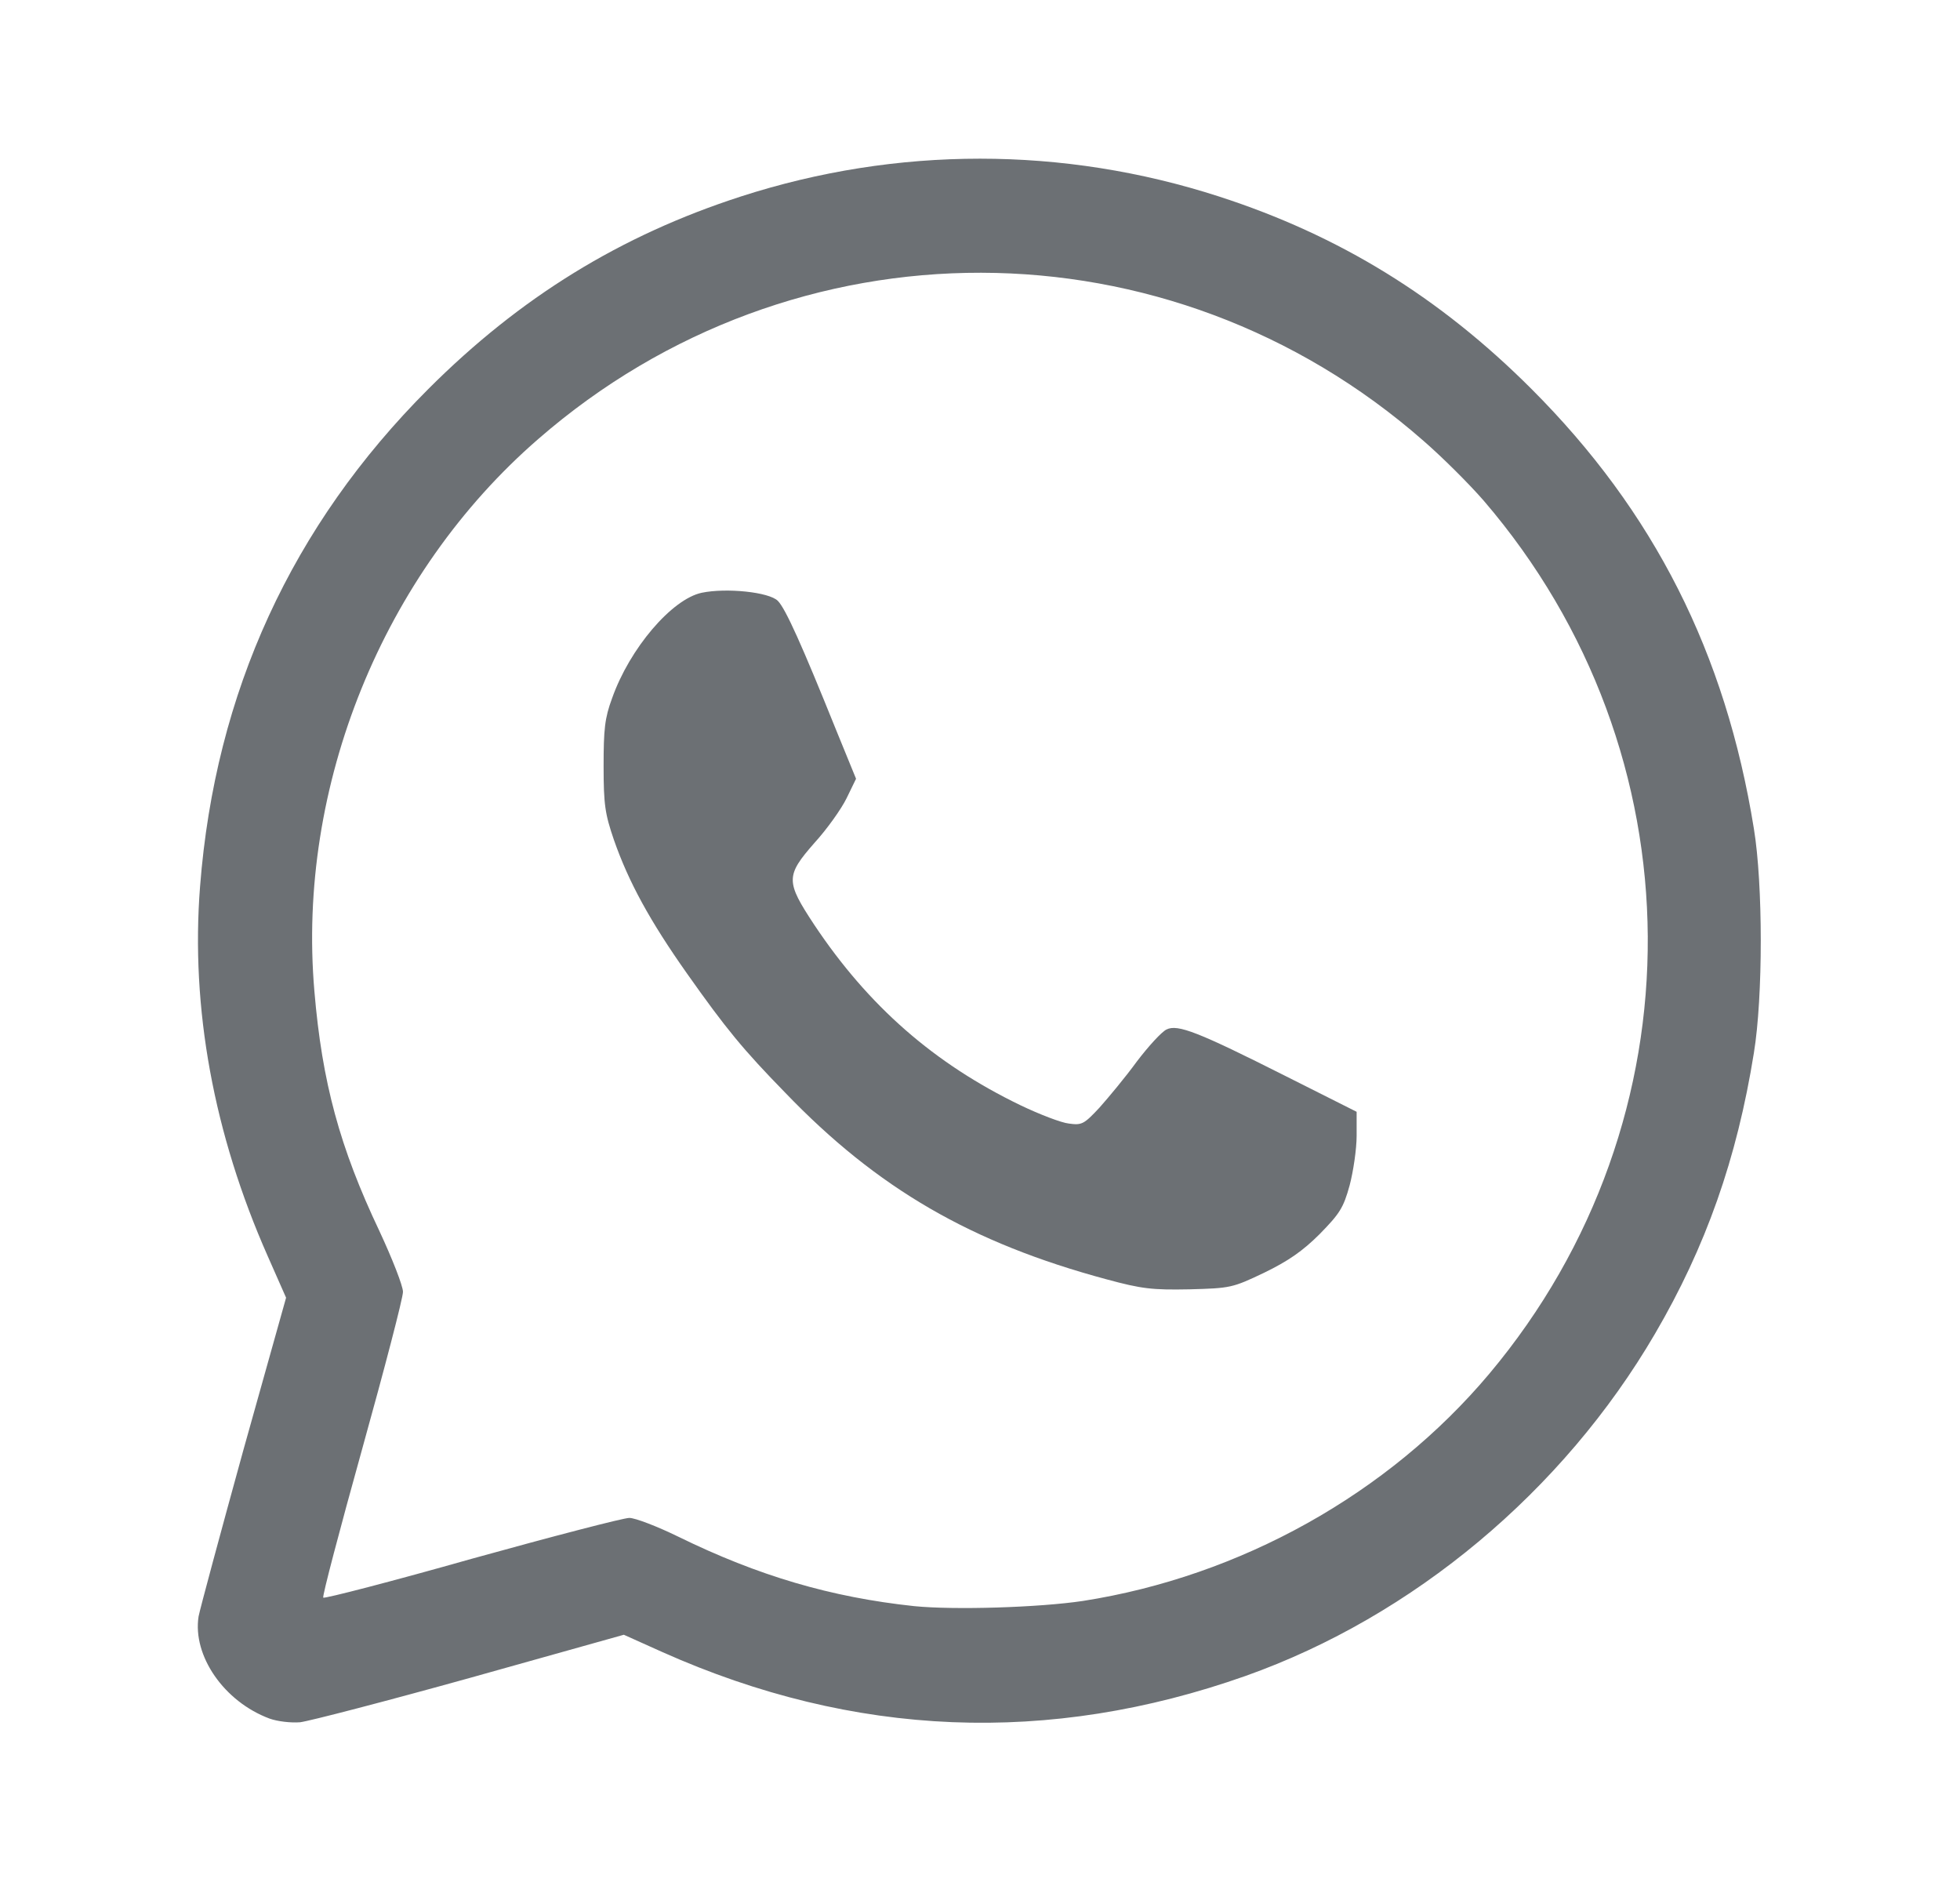
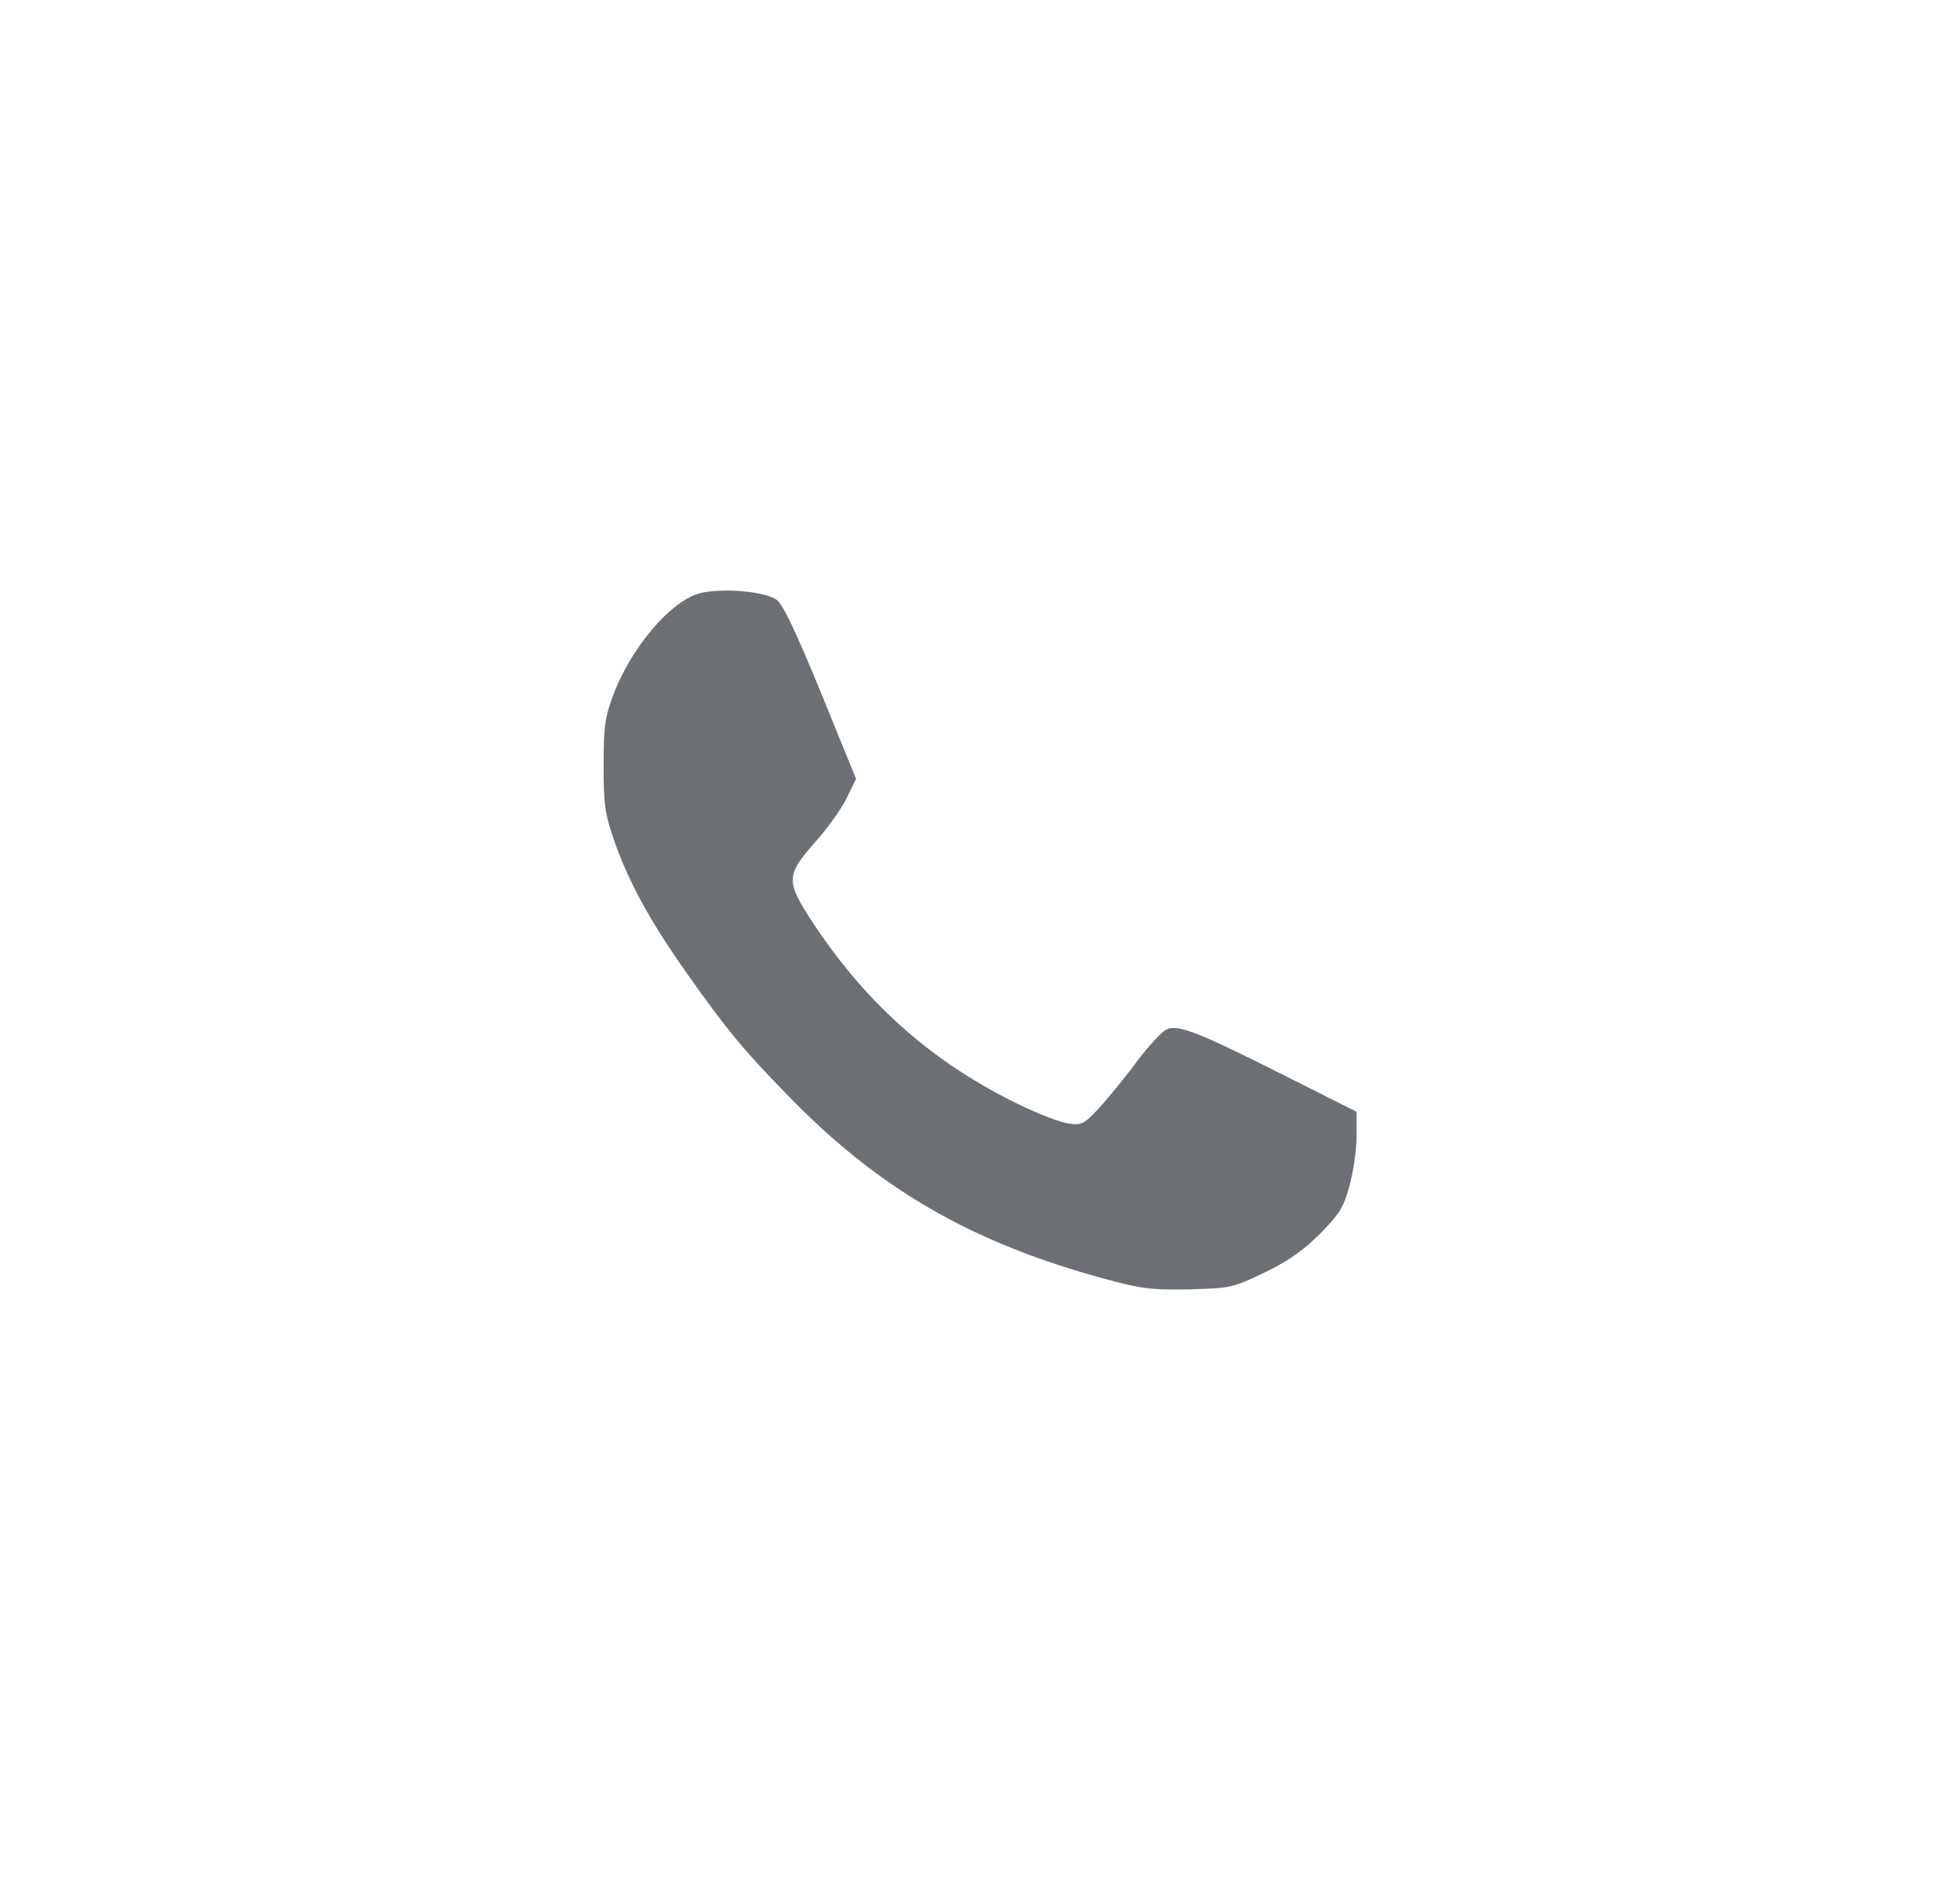
<svg xmlns="http://www.w3.org/2000/svg" width="25" height="24" viewBox="0 0 25 24" fill="none">
-   <path d="M3.438 21.916C2.857 21.7 2.454 21.114 2.533 20.613C2.552 20.515 2.81 19.558 3.105 18.489L3.649 16.549L3.415 16.019C2.726 14.463 2.43 12.855 2.552 11.303C2.744 8.829 3.724 6.7 5.463 4.961C6.635 3.789 7.915 3.002 9.452 2.505C11.44 1.863 13.559 1.863 15.546 2.505C17.084 3.002 18.363 3.789 19.535 4.961C21.096 6.522 22.01 8.327 22.371 10.568C22.488 11.28 22.488 12.714 22.371 13.427C22.155 14.777 21.757 15.902 21.11 17.008C19.938 19.015 18.026 20.613 15.888 21.372C13.38 22.258 10.896 22.16 8.449 21.068L7.957 20.847L5.998 21.396C4.919 21.696 3.944 21.949 3.827 21.963C3.71 21.972 3.541 21.953 3.438 21.916ZM13.812 20.416C15.822 20.102 17.707 19.052 18.996 17.519C21.719 14.275 21.687 9.602 18.926 6.386C18.743 6.175 18.396 5.829 18.157 5.622C14.909 2.772 10.123 2.763 6.865 5.599C4.882 7.319 3.785 10.028 4.01 12.639C4.108 13.802 4.333 14.632 4.84 15.7C5.004 16.052 5.14 16.399 5.14 16.474C5.14 16.553 4.905 17.453 4.619 18.48C4.333 19.507 4.108 20.36 4.123 20.374C4.141 20.388 4.994 20.168 6.021 19.877C7.052 19.591 7.952 19.357 8.027 19.357C8.102 19.357 8.383 19.465 8.651 19.596C9.673 20.097 10.601 20.369 11.66 20.482C12.171 20.533 13.249 20.5 13.812 20.416Z" fill="#6C7074" />
  <path d="M14.116 16.315C12.391 15.851 11.191 15.158 10.015 13.934C9.48 13.386 9.26 13.119 8.763 12.415C8.29 11.745 8.018 11.248 7.83 10.709C7.718 10.381 7.699 10.264 7.699 9.772C7.699 9.303 7.713 9.158 7.807 8.905C8.032 8.267 8.571 7.639 8.951 7.559C9.265 7.494 9.809 7.55 9.921 7.662C10.02 7.761 10.23 8.23 10.666 9.312L10.919 9.931L10.798 10.18C10.732 10.315 10.549 10.573 10.39 10.747C10.02 11.169 10.02 11.239 10.385 11.792C11.079 12.833 11.918 13.564 13.015 14.094C13.259 14.211 13.54 14.319 13.634 14.328C13.798 14.351 13.826 14.337 14.023 14.126C14.135 14 14.355 13.737 14.501 13.536C14.651 13.339 14.819 13.156 14.88 13.128C15.021 13.058 15.284 13.161 16.399 13.723L17.304 14.178V14.483C17.304 14.651 17.262 14.937 17.215 15.115C17.135 15.406 17.088 15.476 16.831 15.739C16.615 15.954 16.432 16.081 16.123 16.231C15.72 16.423 15.696 16.428 15.171 16.442C14.698 16.451 14.566 16.437 14.116 16.315Z" fill="#6C7074" />
</svg>